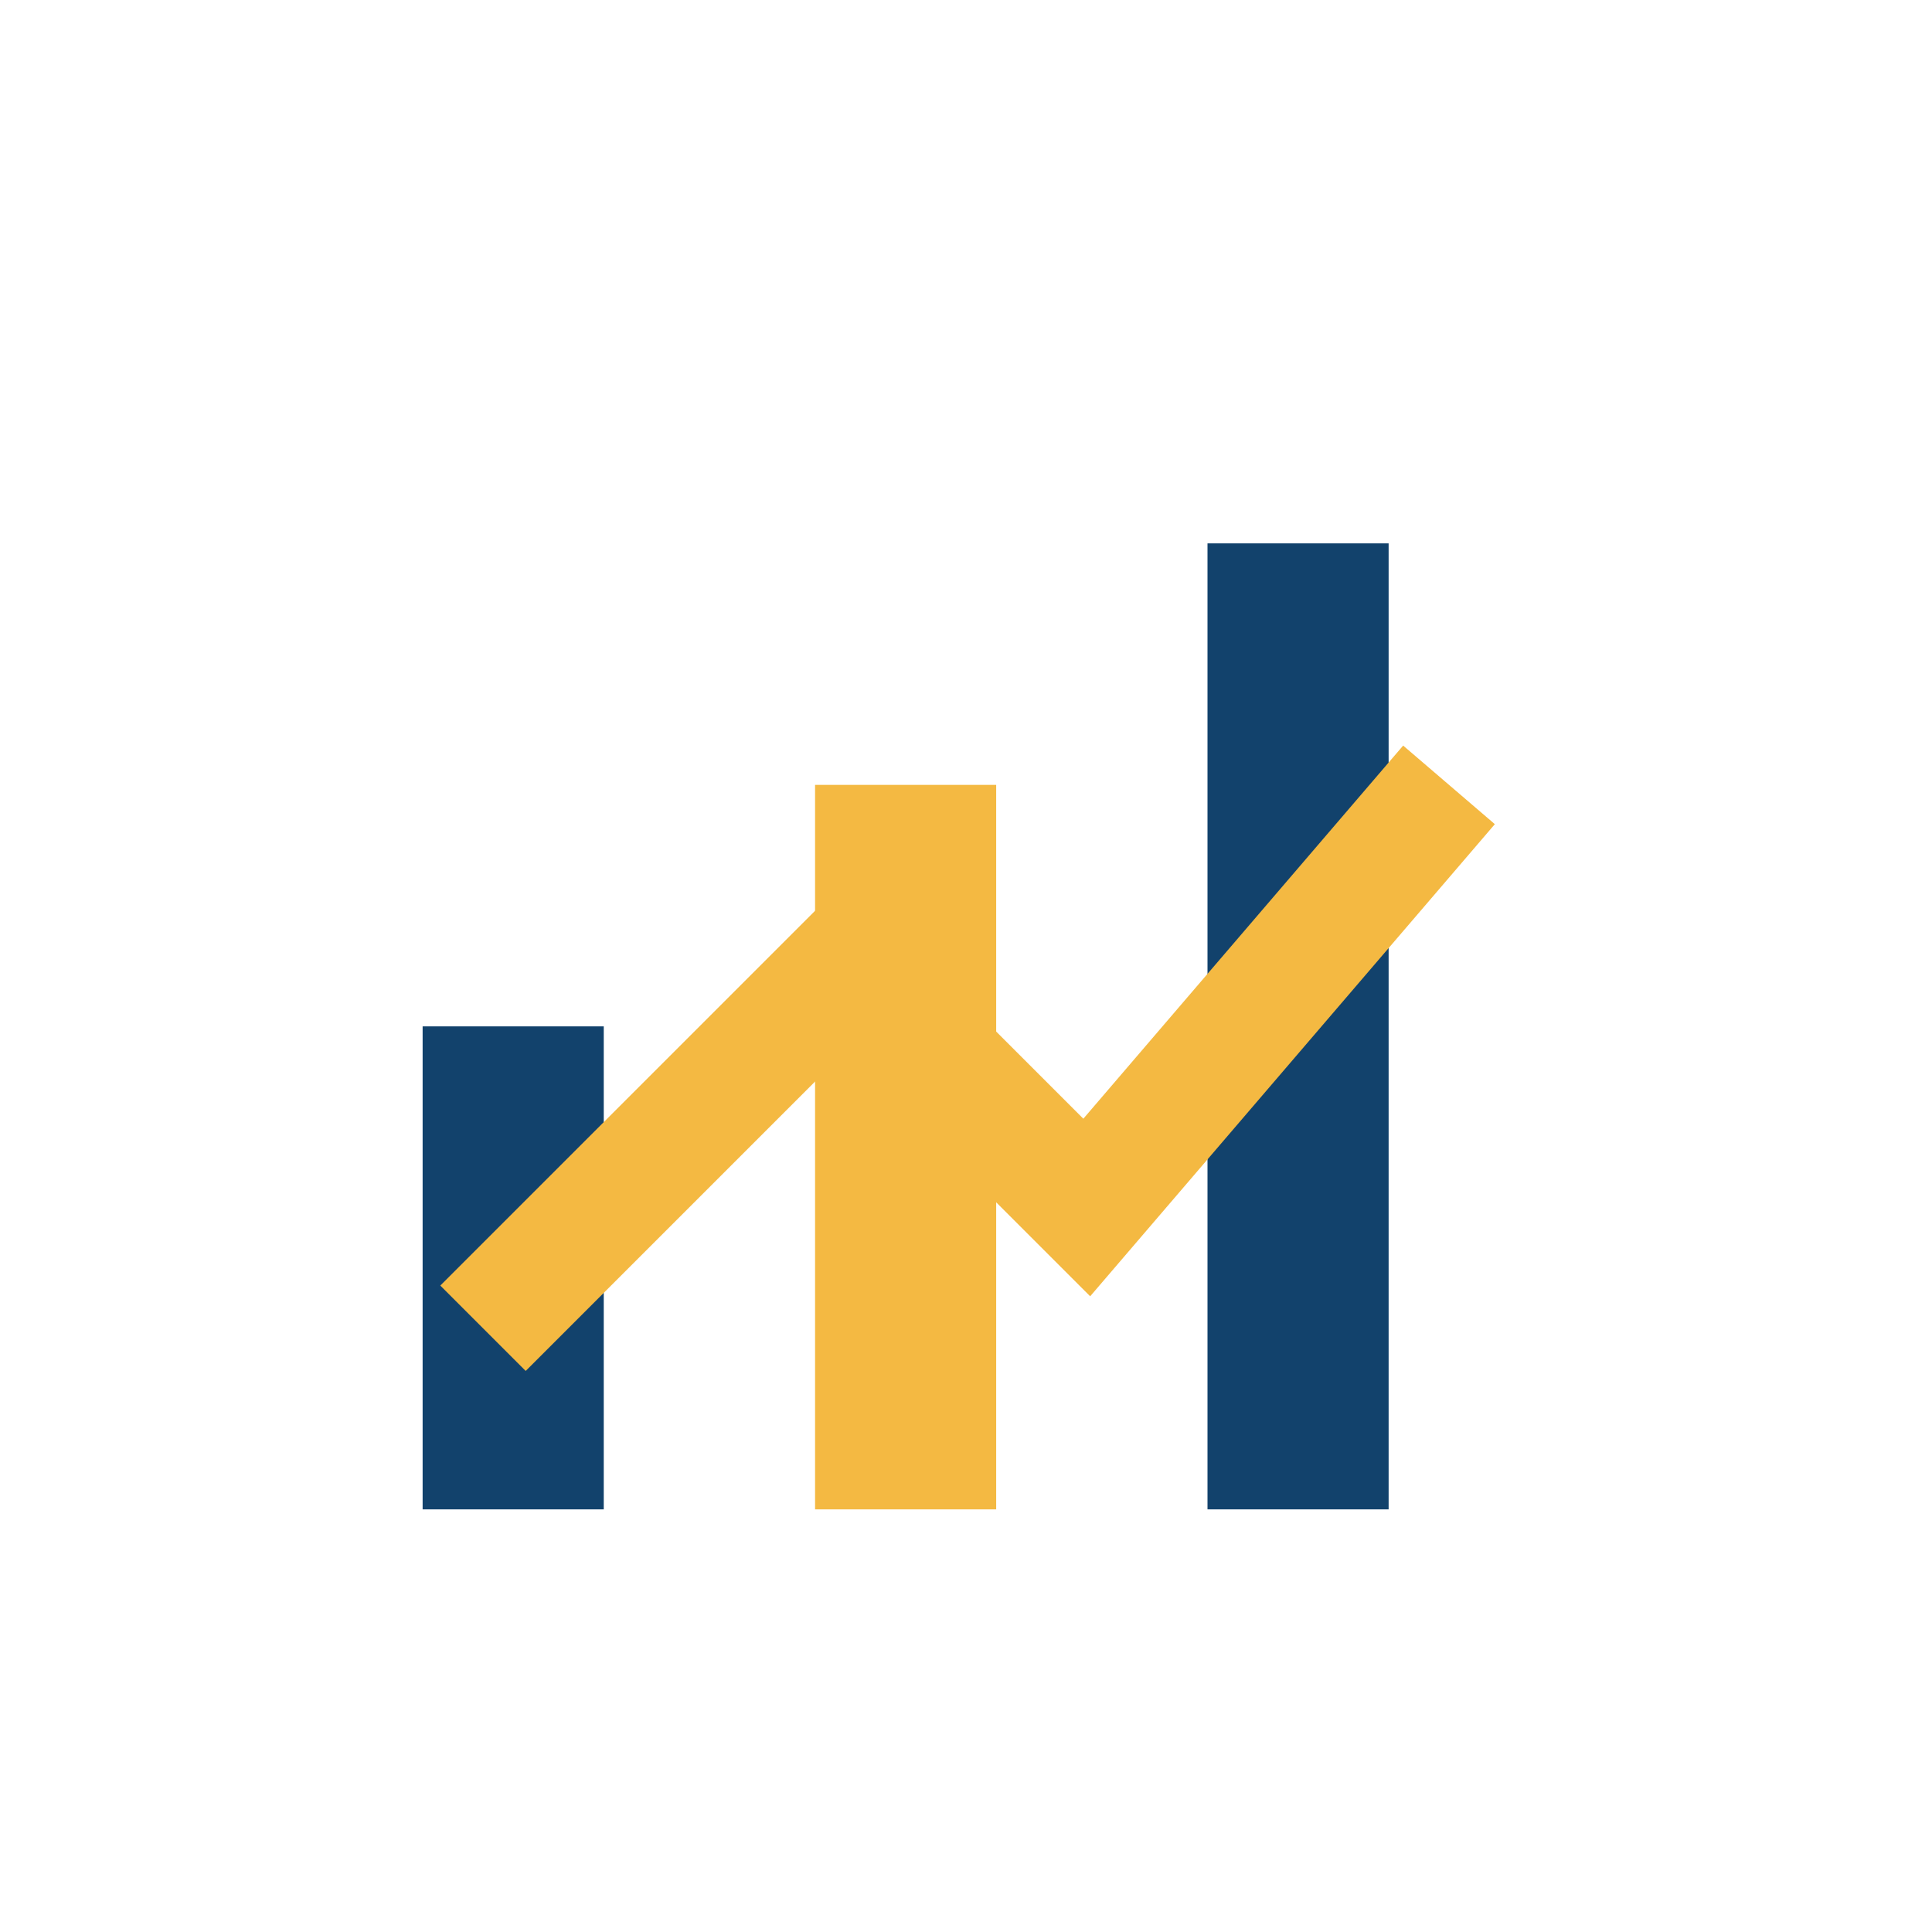
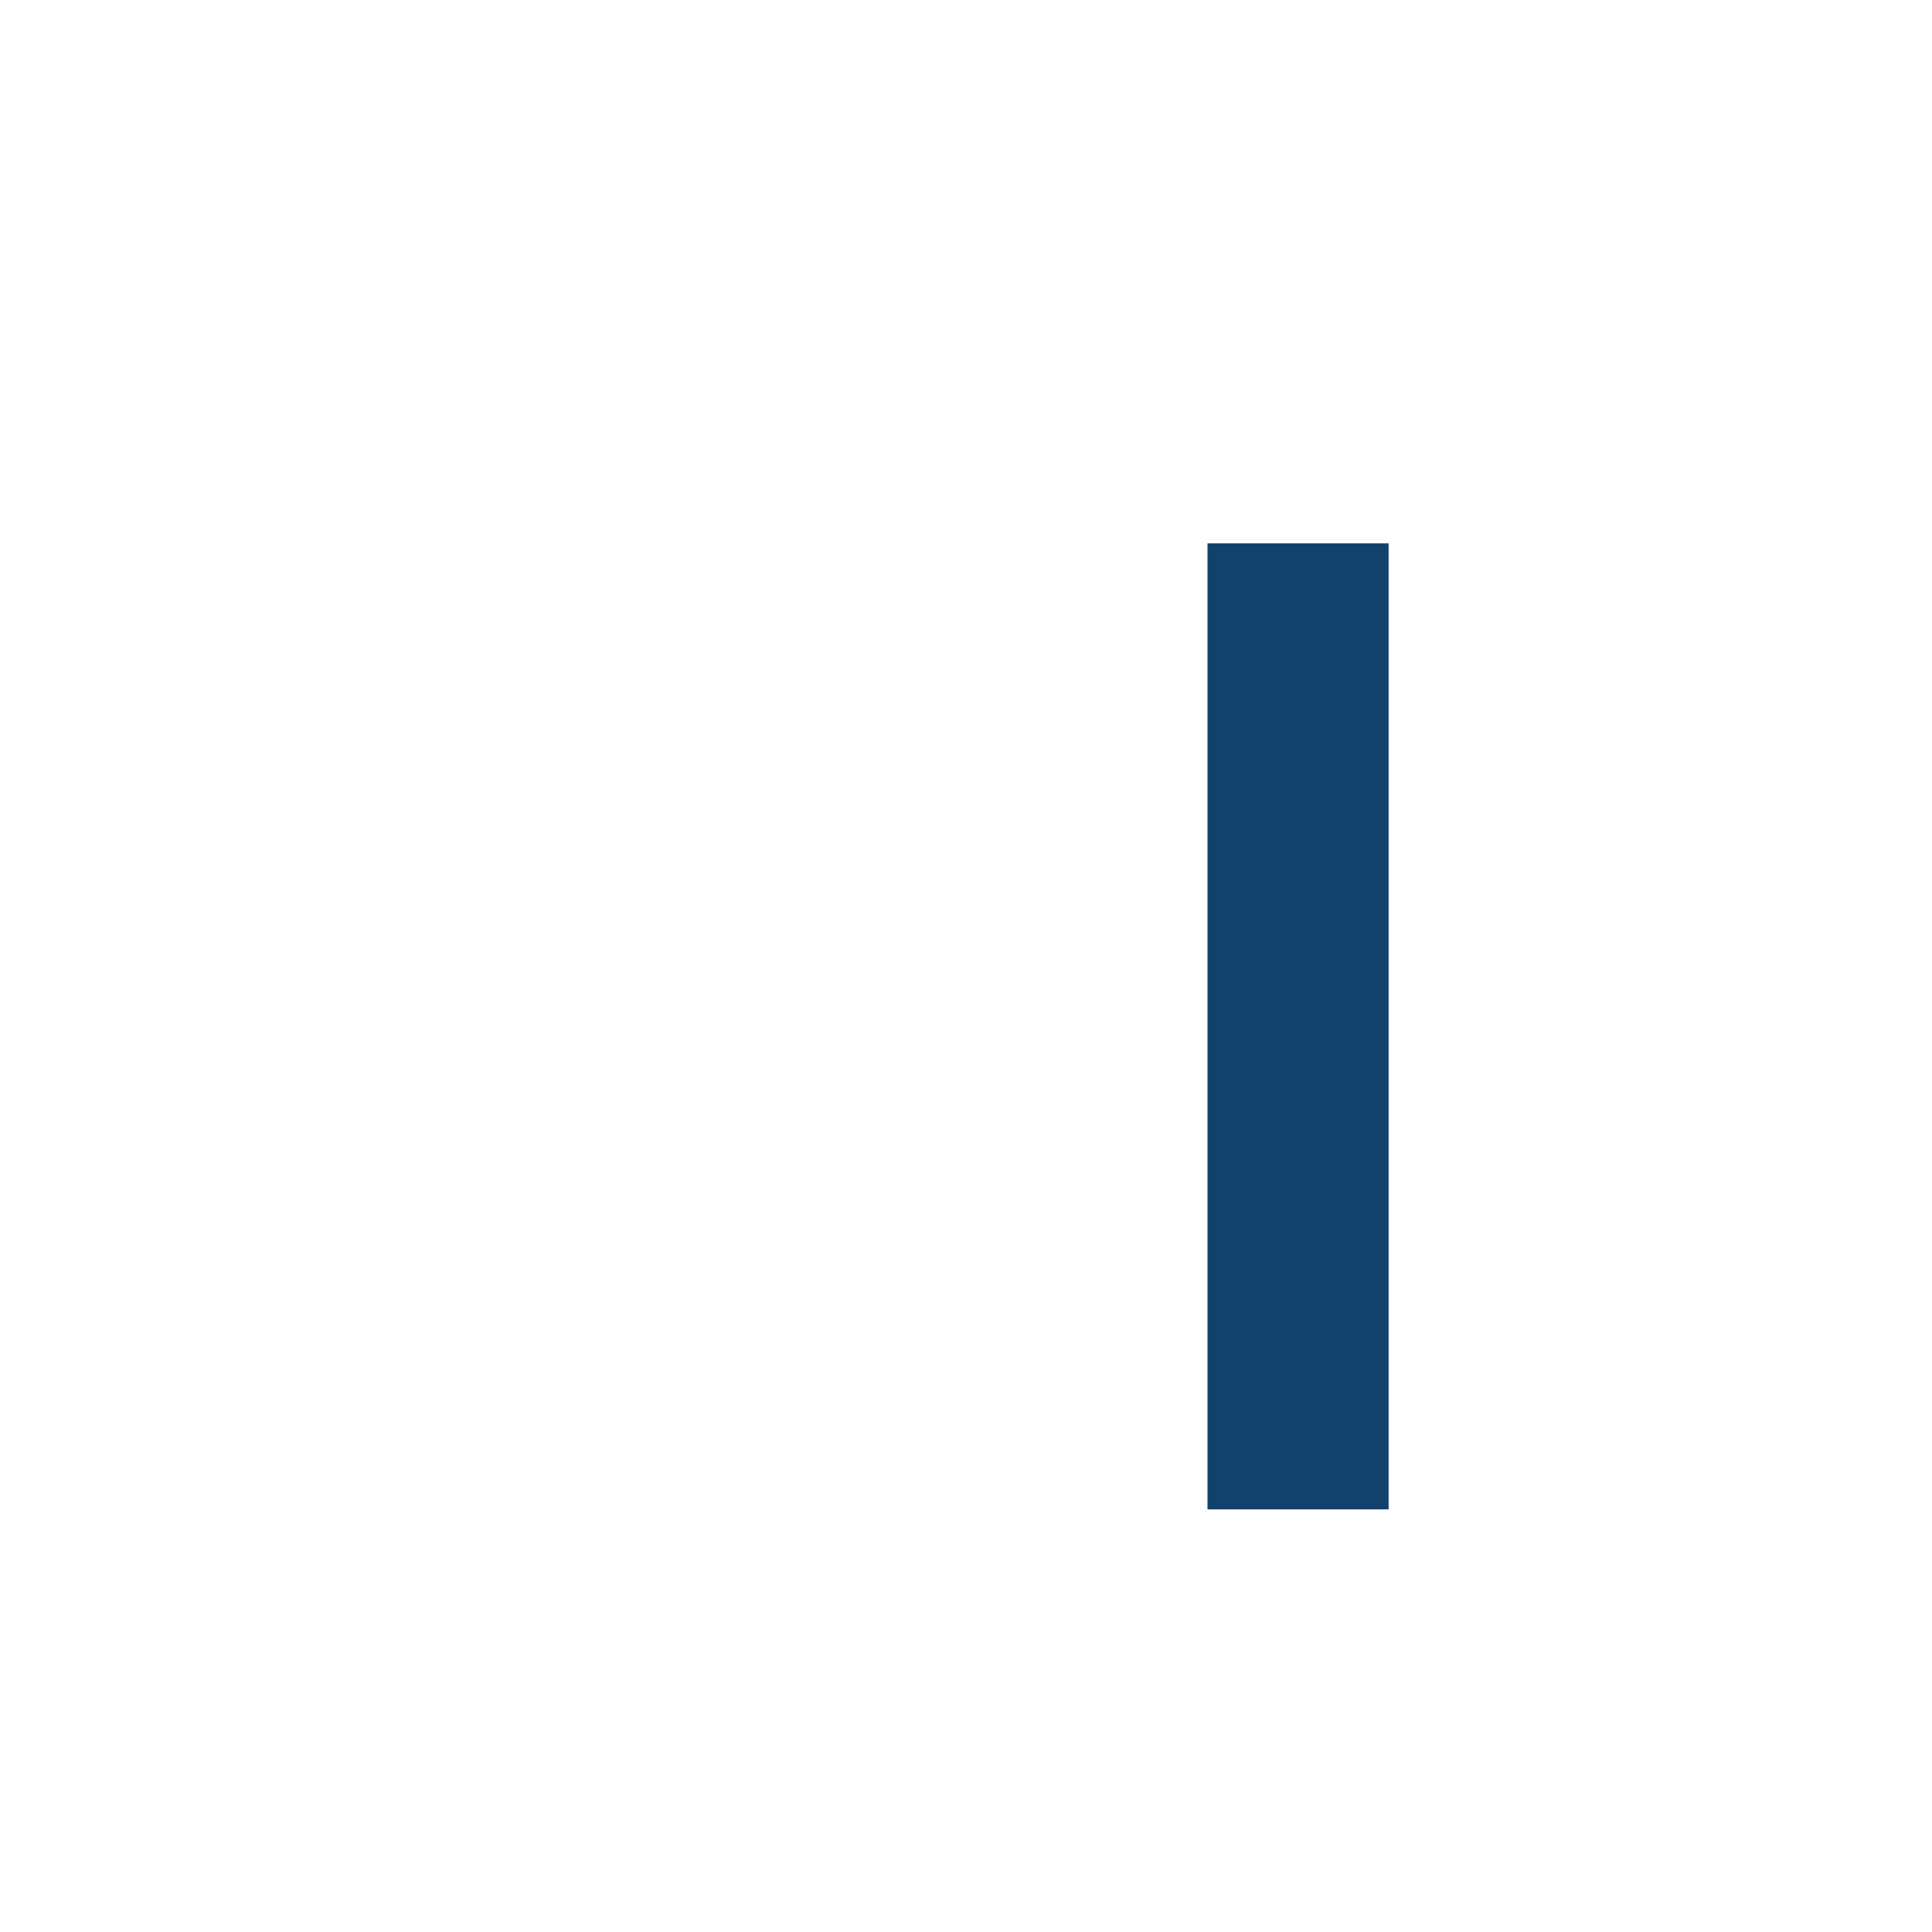
<svg xmlns="http://www.w3.org/2000/svg" width="32" height="32" viewBox="0 0 32 32">
  <g fill="none">
-     <rect x="7" y="17" width="3" height="8" fill="#12426C" />
-     <rect x="13.5" y="13" width="3" height="12" fill="#F4B942" />
    <rect x="20" y="9" width="3" height="16" fill="#12426C" />
  </g>
-   <path d="M8 22l6-6 4 4 6-7" stroke="#F4B942" stroke-width="2" fill="none" />
</svg>